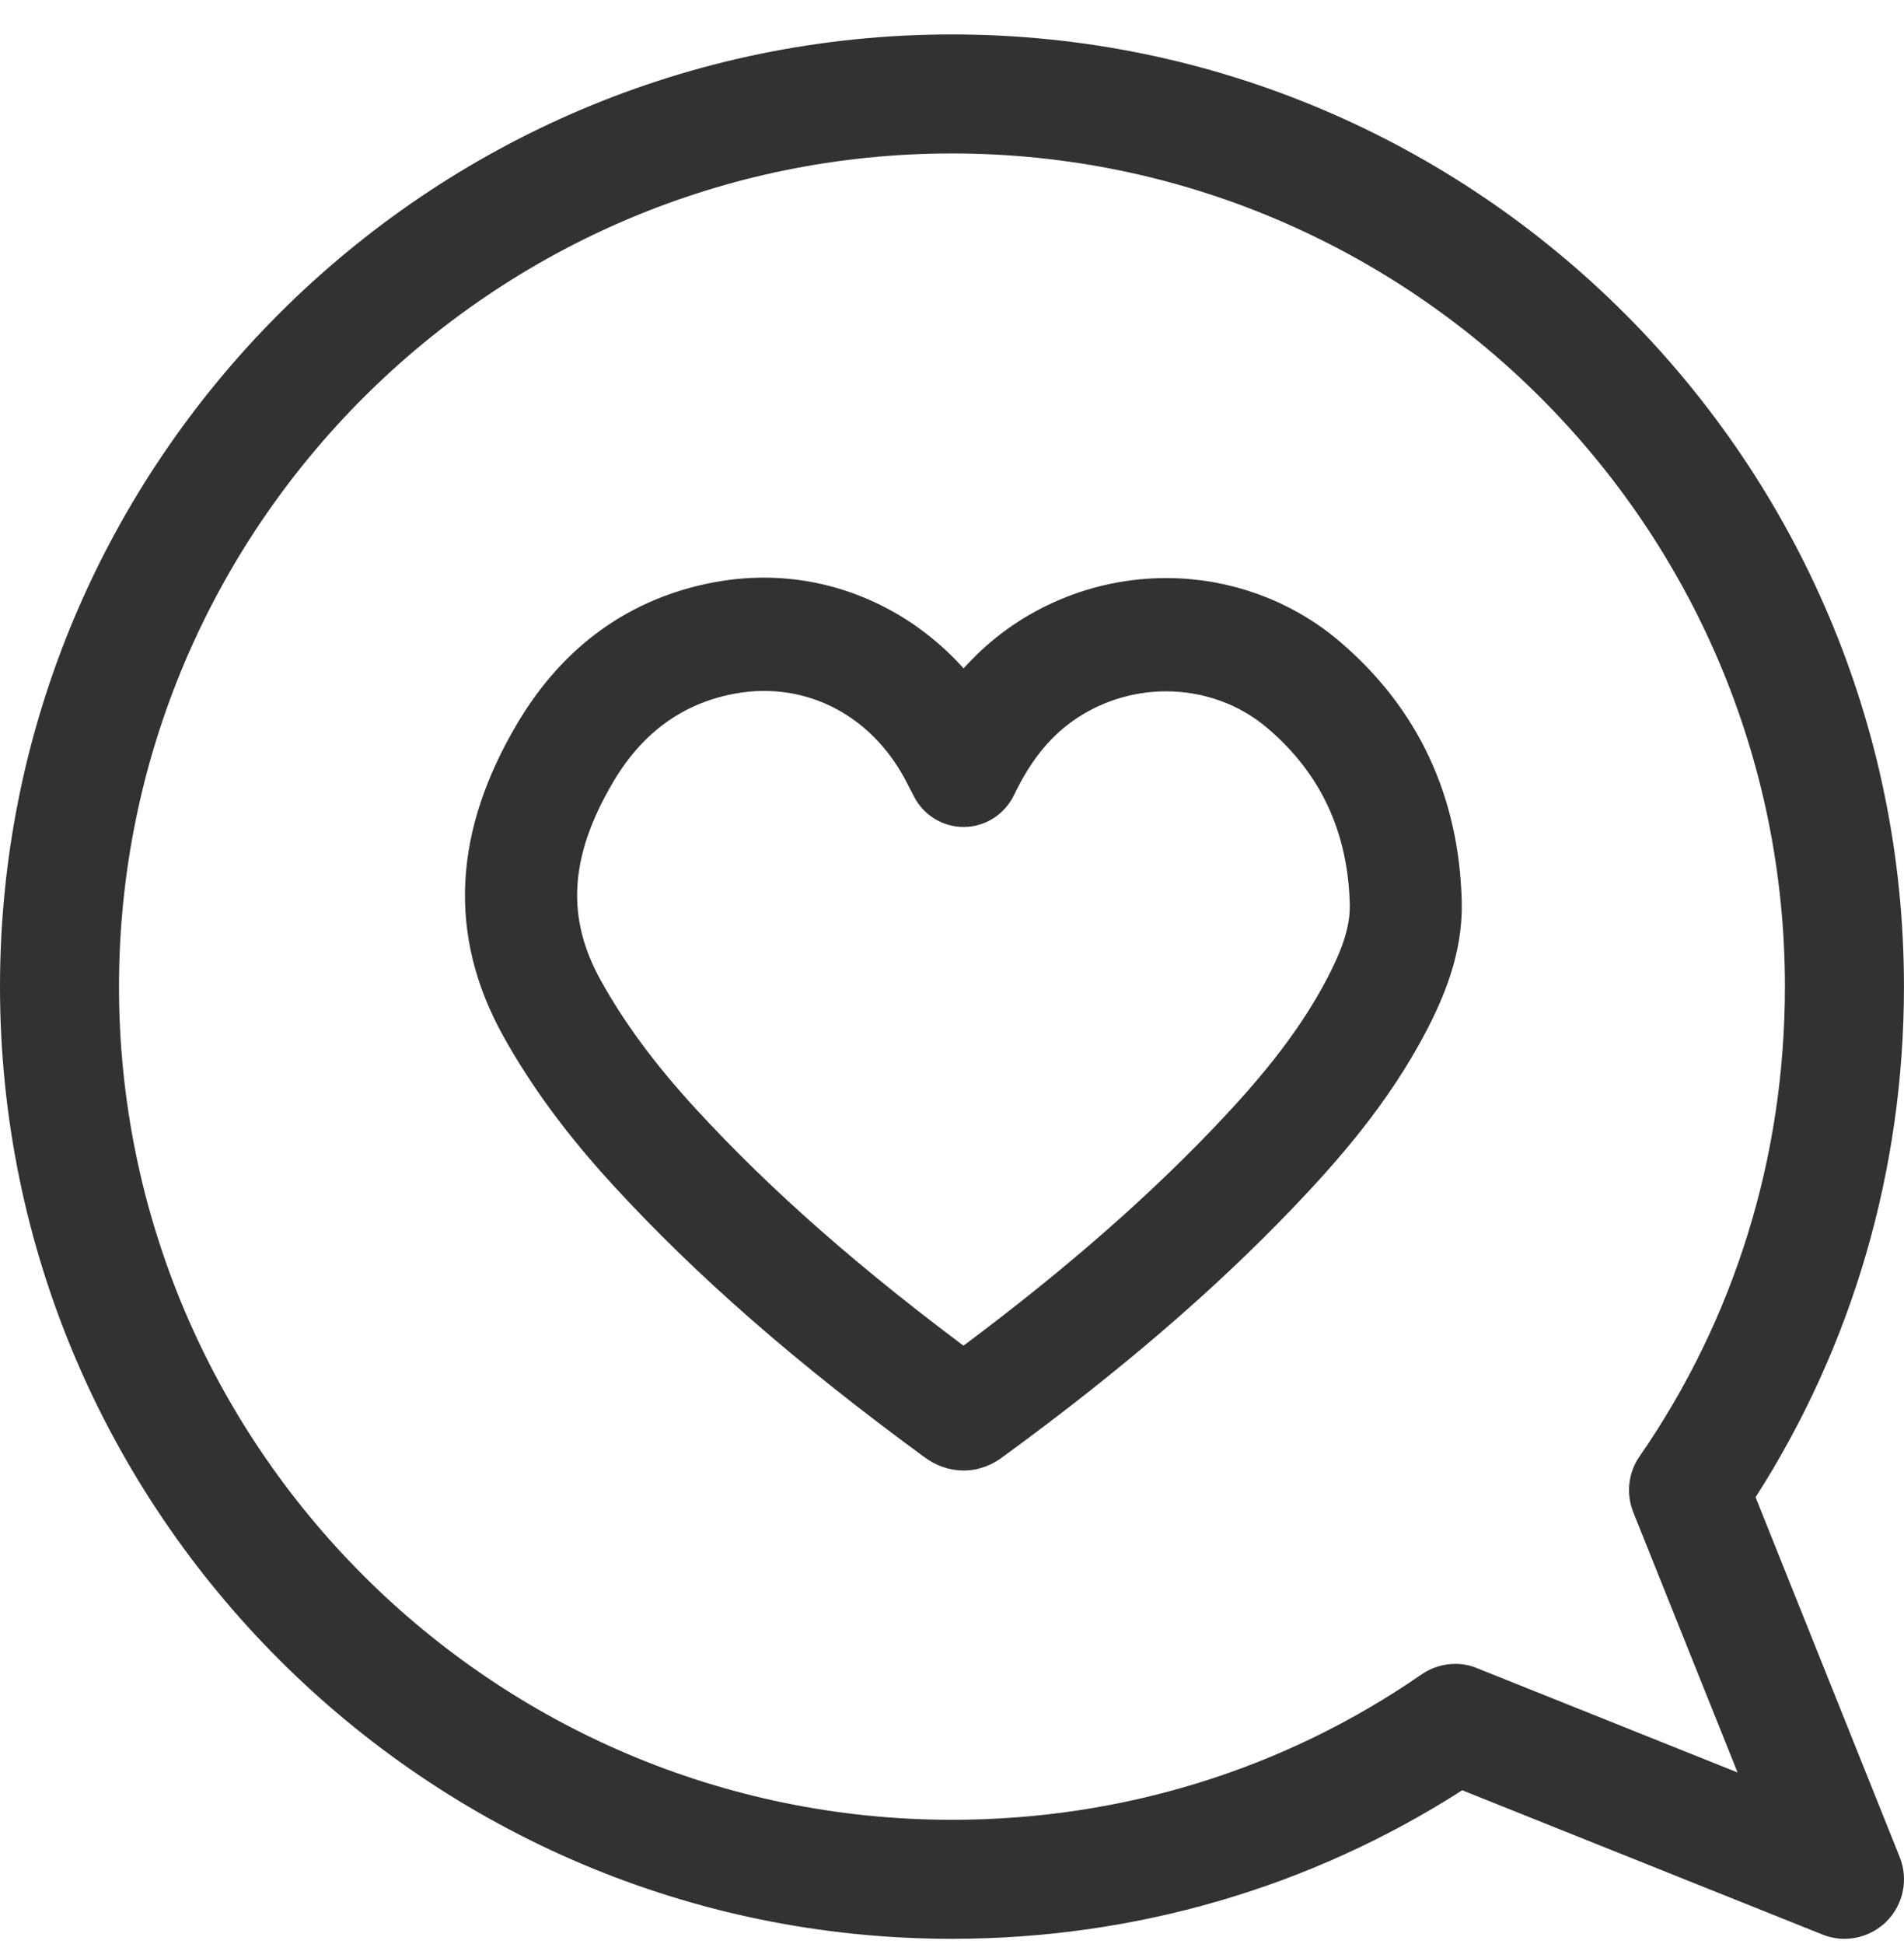
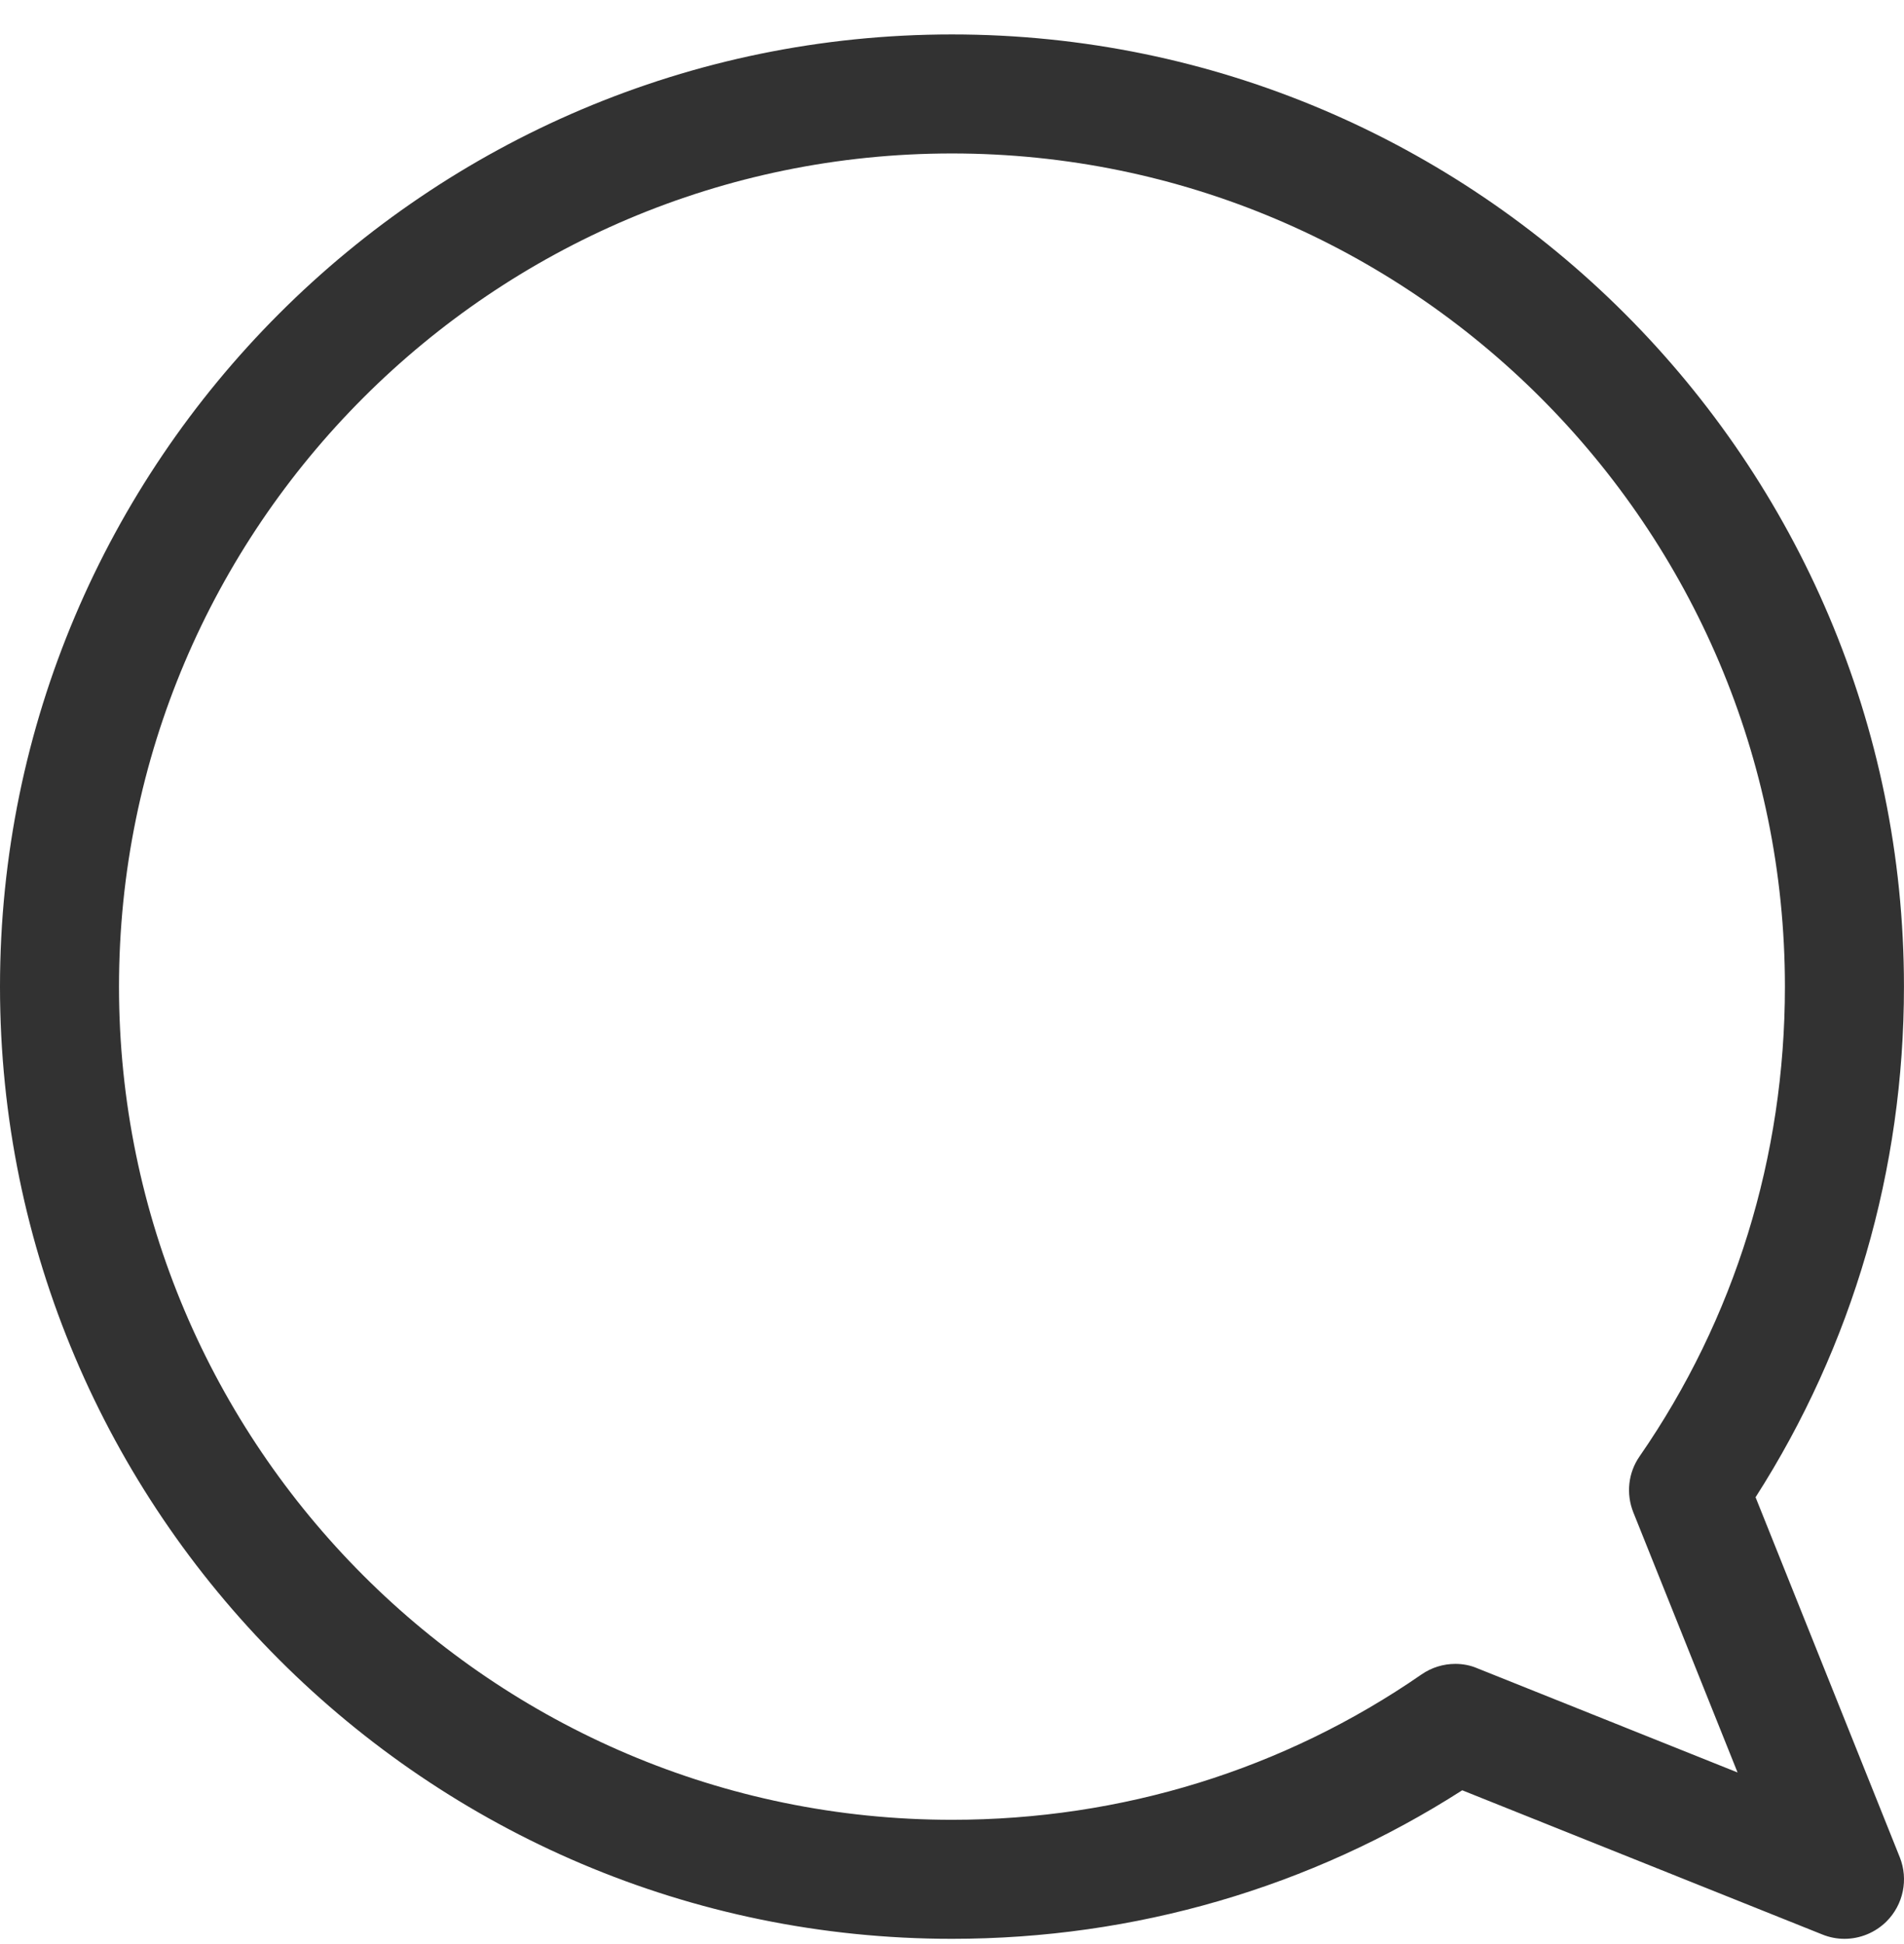
<svg xmlns="http://www.w3.org/2000/svg" width="48" height="49" viewBox="0 0 48 49" fill="none">
  <path d="M46.499 48.868C46.889 48.868 47.273 48.714 47.56 48.429C47.985 48.003 48.115 47.368 47.894 46.813L44.258 37.738C46.705 33.917 47.999 29.482 47.999 24.868C47.999 11.635 37.233 0.868 23.999 0.868C10.766 0.868 -6.85769e-07 11.635 -6.85769e-07 24.868C-6.85769e-07 38.102 10.766 48.868 23.999 48.868C28.61 48.868 33.04 47.574 36.863 45.124L45.942 48.759C46.124 48.833 46.313 48.868 46.499 48.868L46.499 48.868ZM36.689 41.938C36.389 41.938 36.092 42.028 35.837 42.204C32.369 44.602 28.274 45.868 23.999 45.868C12.423 45.868 3 36.444 3 24.868C3 13.288 12.423 3.868 23.999 3.868C35.579 3.868 44.998 13.288 44.998 24.868C44.998 29.148 43.733 33.241 41.335 36.706C41.046 37.121 40.99 37.648 41.175 38.116L43.804 44.675L37.246 42.05C37.068 41.973 36.878 41.938 36.689 41.938L36.689 41.938Z" fill="#323232" />
-   <path d="M33.27 16.725C32.198 15.819 30.823 15.32 29.398 15.32C27.749 15.32 26.155 15.991 25.024 17.163C24.759 17.435 24.518 17.734 24.294 18.066C23.139 16.348 21.27 15.309 19.257 15.309C18.888 15.309 18.515 15.344 18.145 15.413C16.24 15.768 14.743 16.842 13.695 18.602C12.195 21.126 12.076 23.457 13.331 25.729C14.004 26.945 14.879 28.136 16.009 29.366C18.088 31.63 20.548 33.778 23.754 36.127C23.924 36.252 24.106 36.314 24.293 36.314C24.583 36.314 24.779 36.164 24.891 36.077C27.74 33.995 30.078 31.988 32.039 29.941C33.142 28.789 34.392 27.374 35.306 25.615C35.688 24.873 36.127 23.879 36.101 22.755C36.044 20.296 35.092 18.268 33.27 16.725ZM34.137 24.981C33.303 26.587 32.131 27.911 31.095 28.993C29.227 30.942 27 32.859 24.289 34.852C21.271 32.624 18.94 30.582 16.973 28.439C15.916 27.287 15.102 26.183 14.482 25.061C13.472 23.231 13.58 21.403 14.825 19.308C15.668 17.891 16.866 17.03 18.381 16.747C18.671 16.692 18.966 16.665 19.257 16.665C21.063 16.665 22.662 17.686 23.53 19.388C23.58 19.487 23.629 19.582 23.709 19.734C23.824 19.956 24.049 20.094 24.293 20.094H24.304C24.552 20.089 24.777 19.943 24.886 19.716C25.203 19.059 25.545 18.55 25.964 18.116C26.85 17.2 28.101 16.675 29.398 16.675C30.516 16.675 31.592 17.064 32.425 17.77C33.939 19.05 34.73 20.739 34.778 22.788C34.796 23.593 34.463 24.348 34.137 24.981Z" fill="#323232" stroke="#323232" stroke-width="1.5" />
</svg>